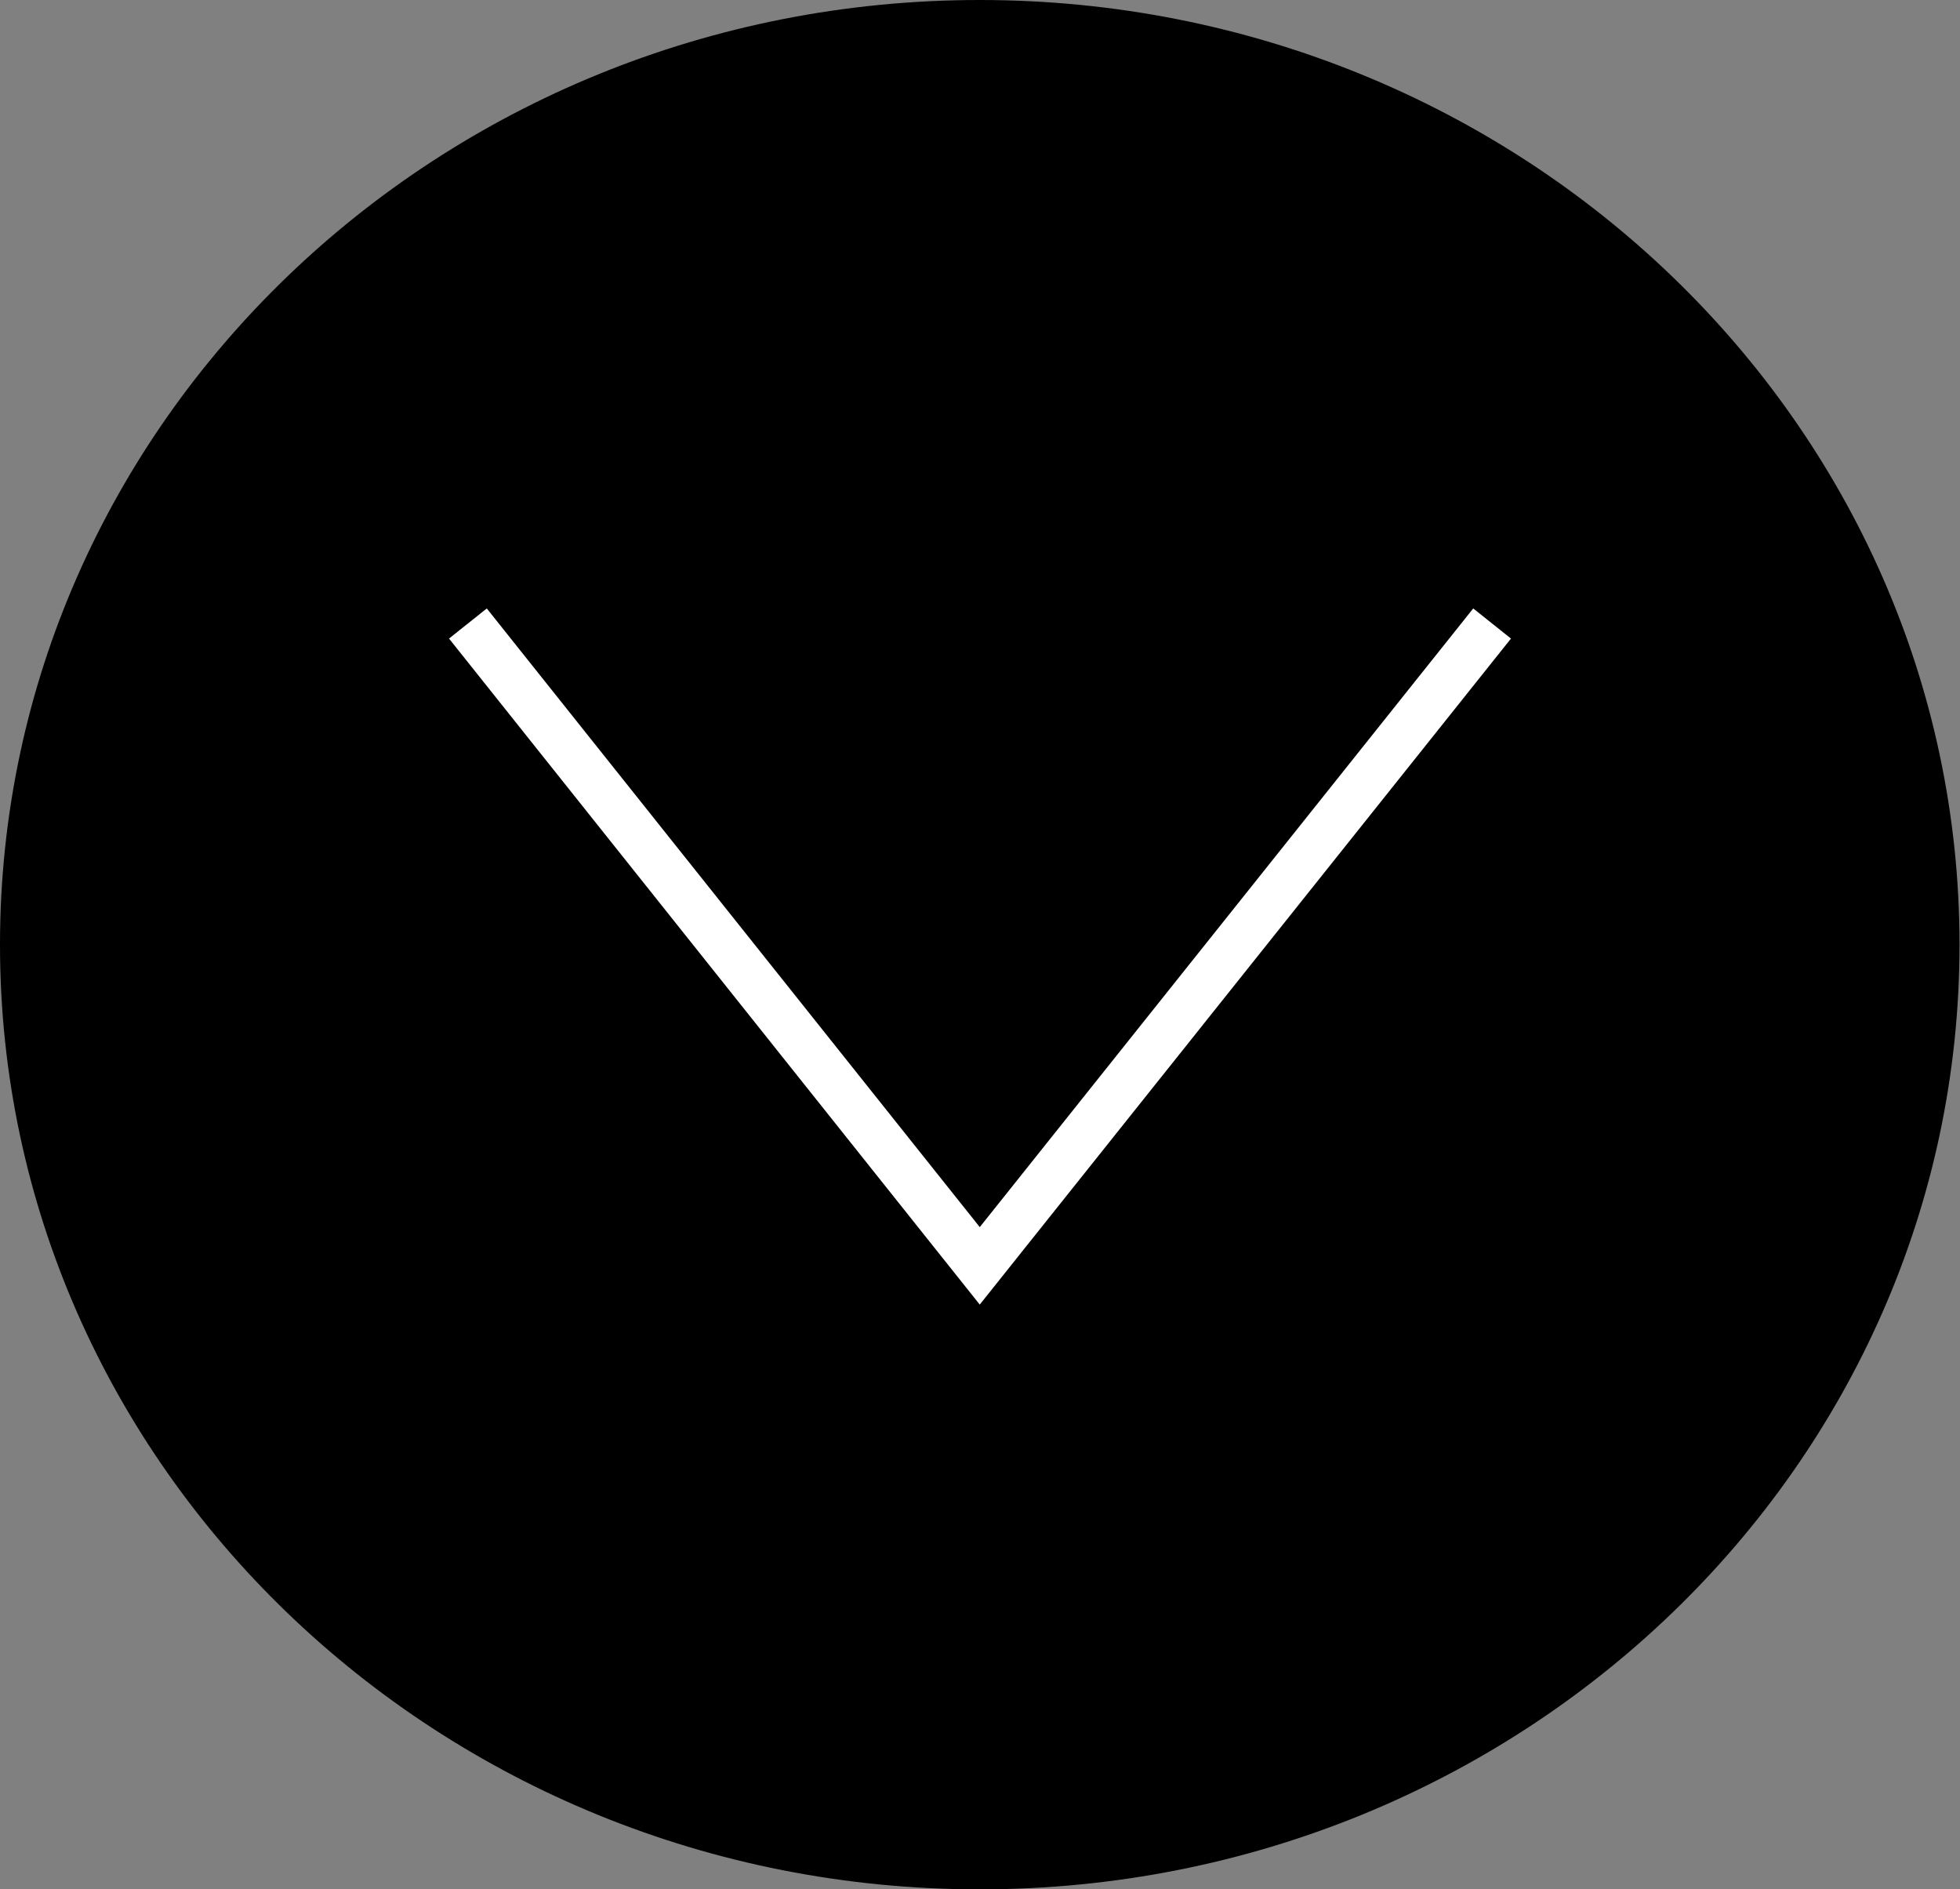
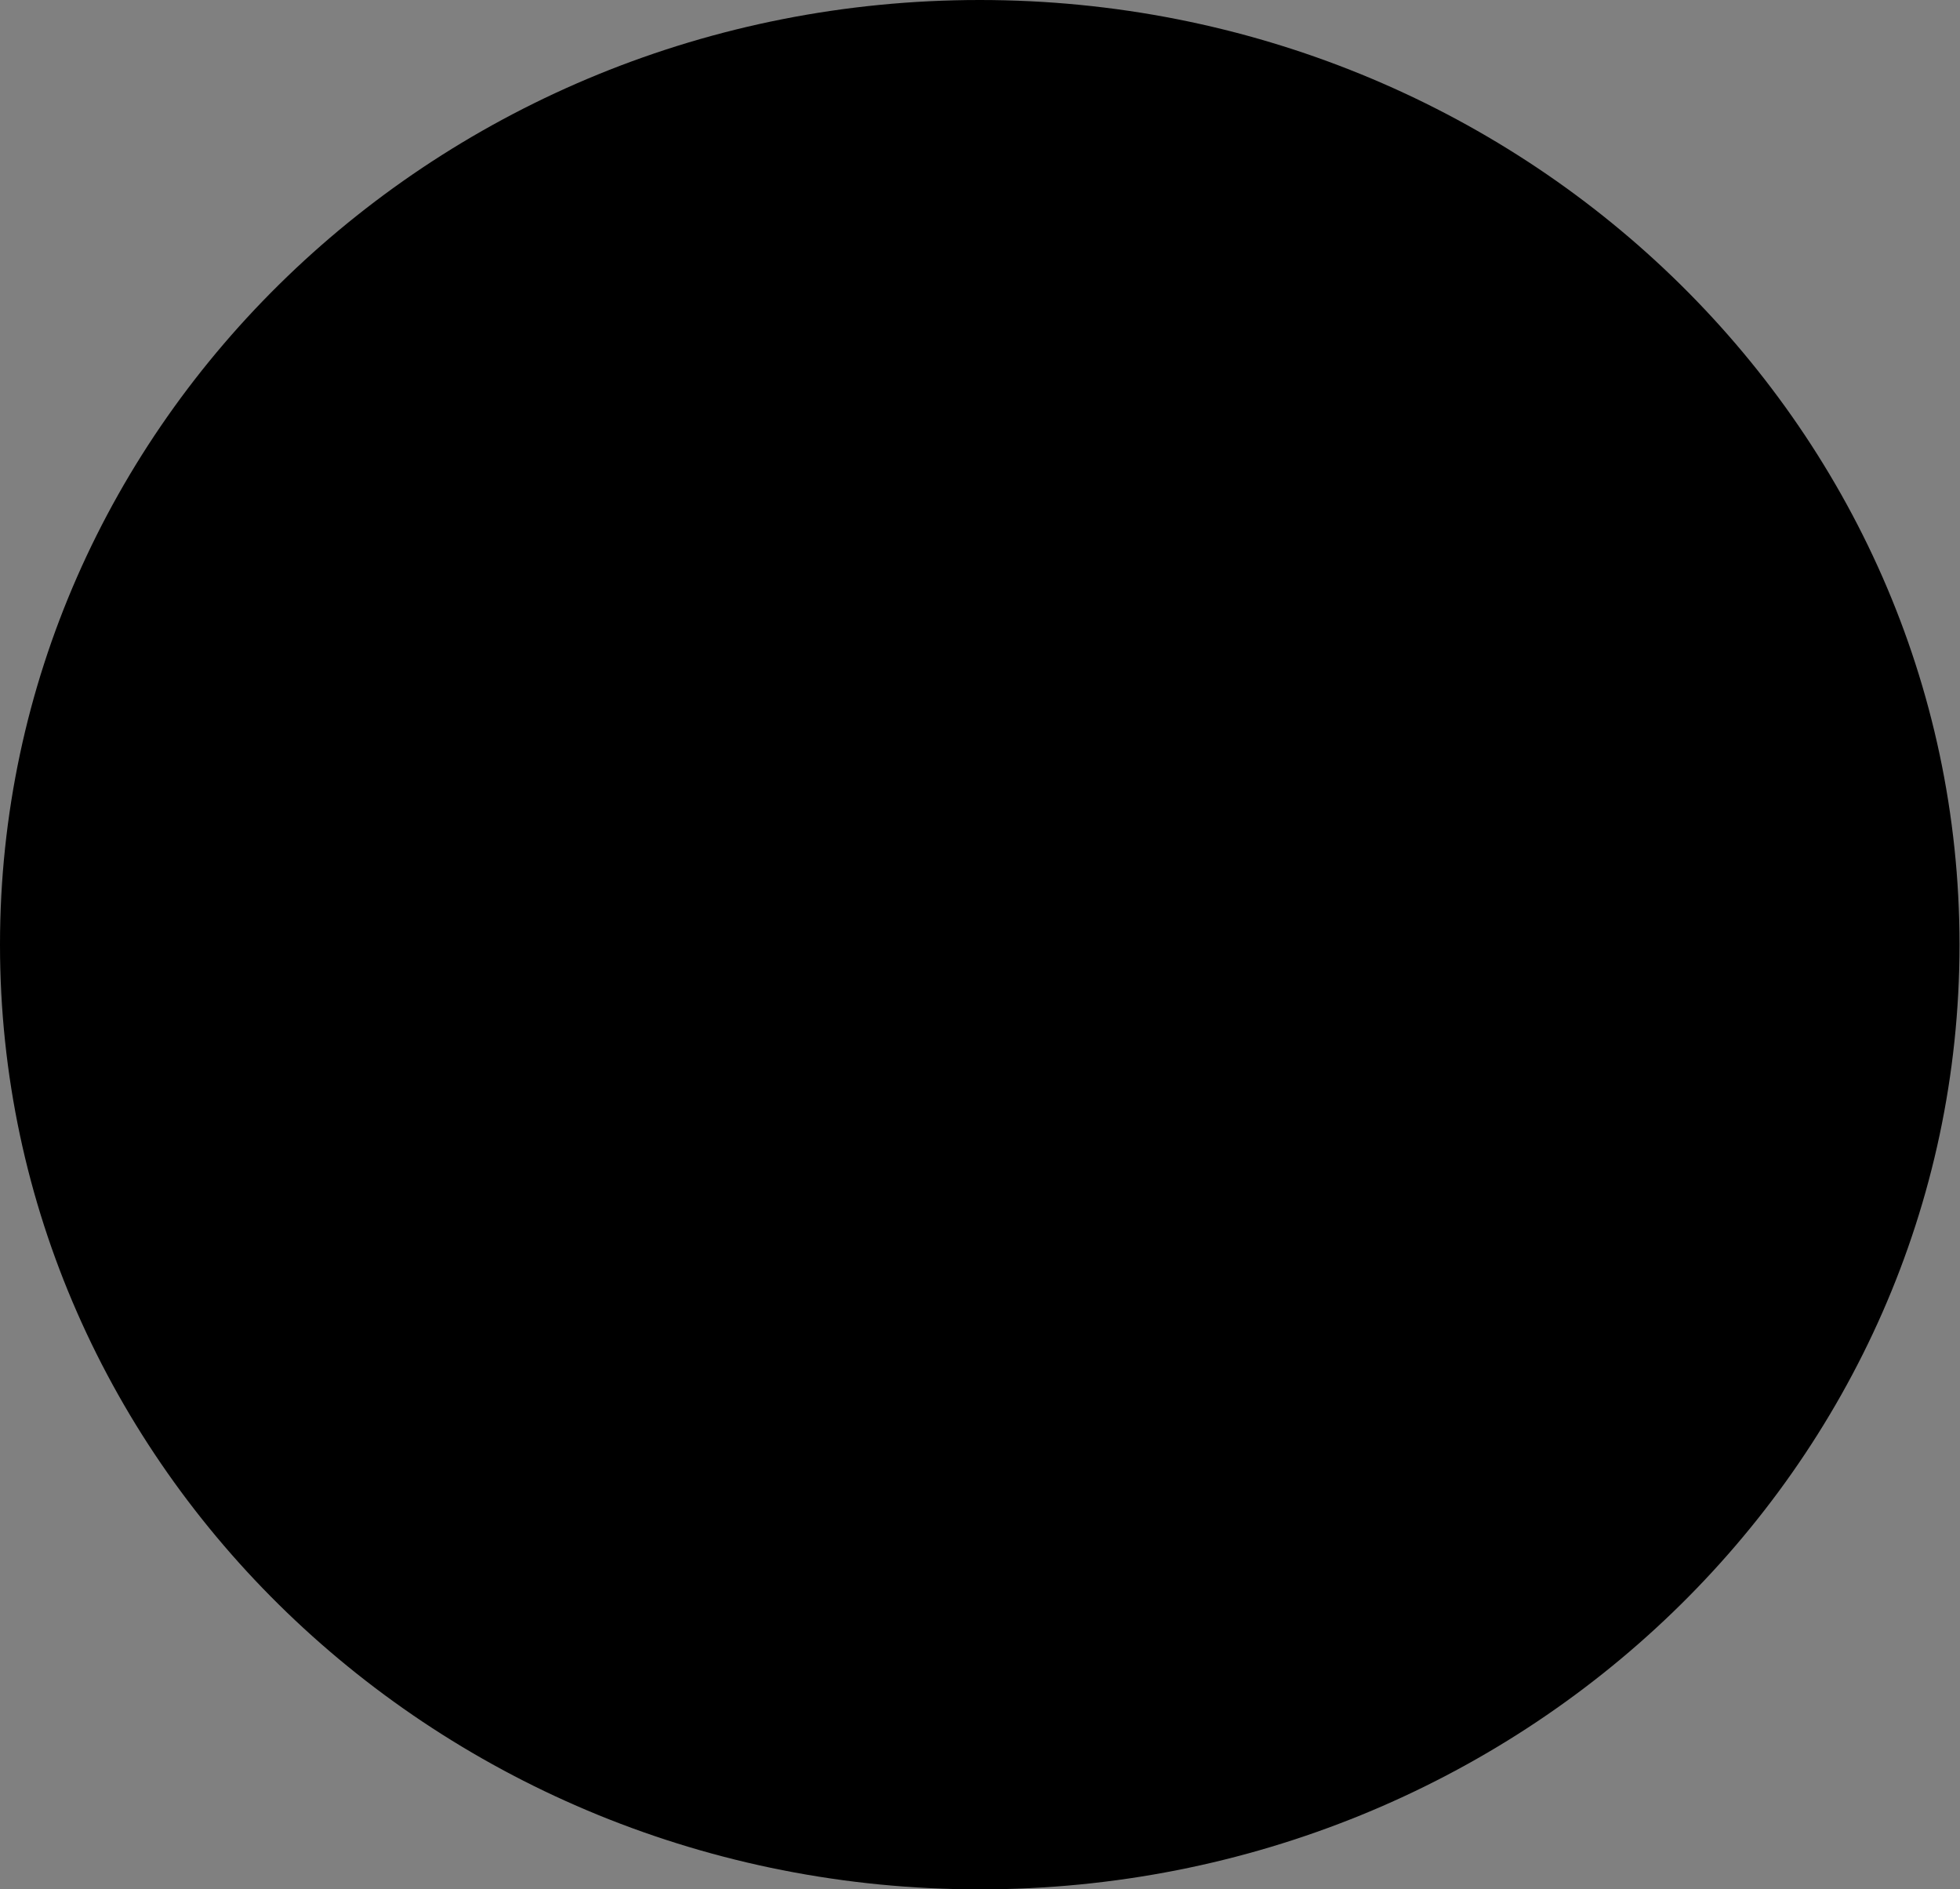
<svg xmlns="http://www.w3.org/2000/svg" id="Camada_2" data-name="Camada 2" viewBox="0 0 40.59 39.12">
  <rect x="0" y="0" width="40.59" height="39.12" fill="#808080" stroke="none" />
  <defs>
    <style>
      .cls-1 {
        fill: none;
        stroke: #fff;
        stroke-miterlimit: 10;
      }

      .cls-2 {
        stroke-width: 0px;
      }
    </style>
  </defs>
  <g id="Menu">
    <path class="cls-2" d="M0,19.56C0,8.76,9.09,0,20.29,0s20.29,8.76,20.29,19.56-9.09,19.56-20.29,19.56S0,30.36,0,19.56Z" />
-     <polyline class="cls-1" points="9.69 12.91 20.29 26.21 30.9 12.91" />
  </g>
</svg>